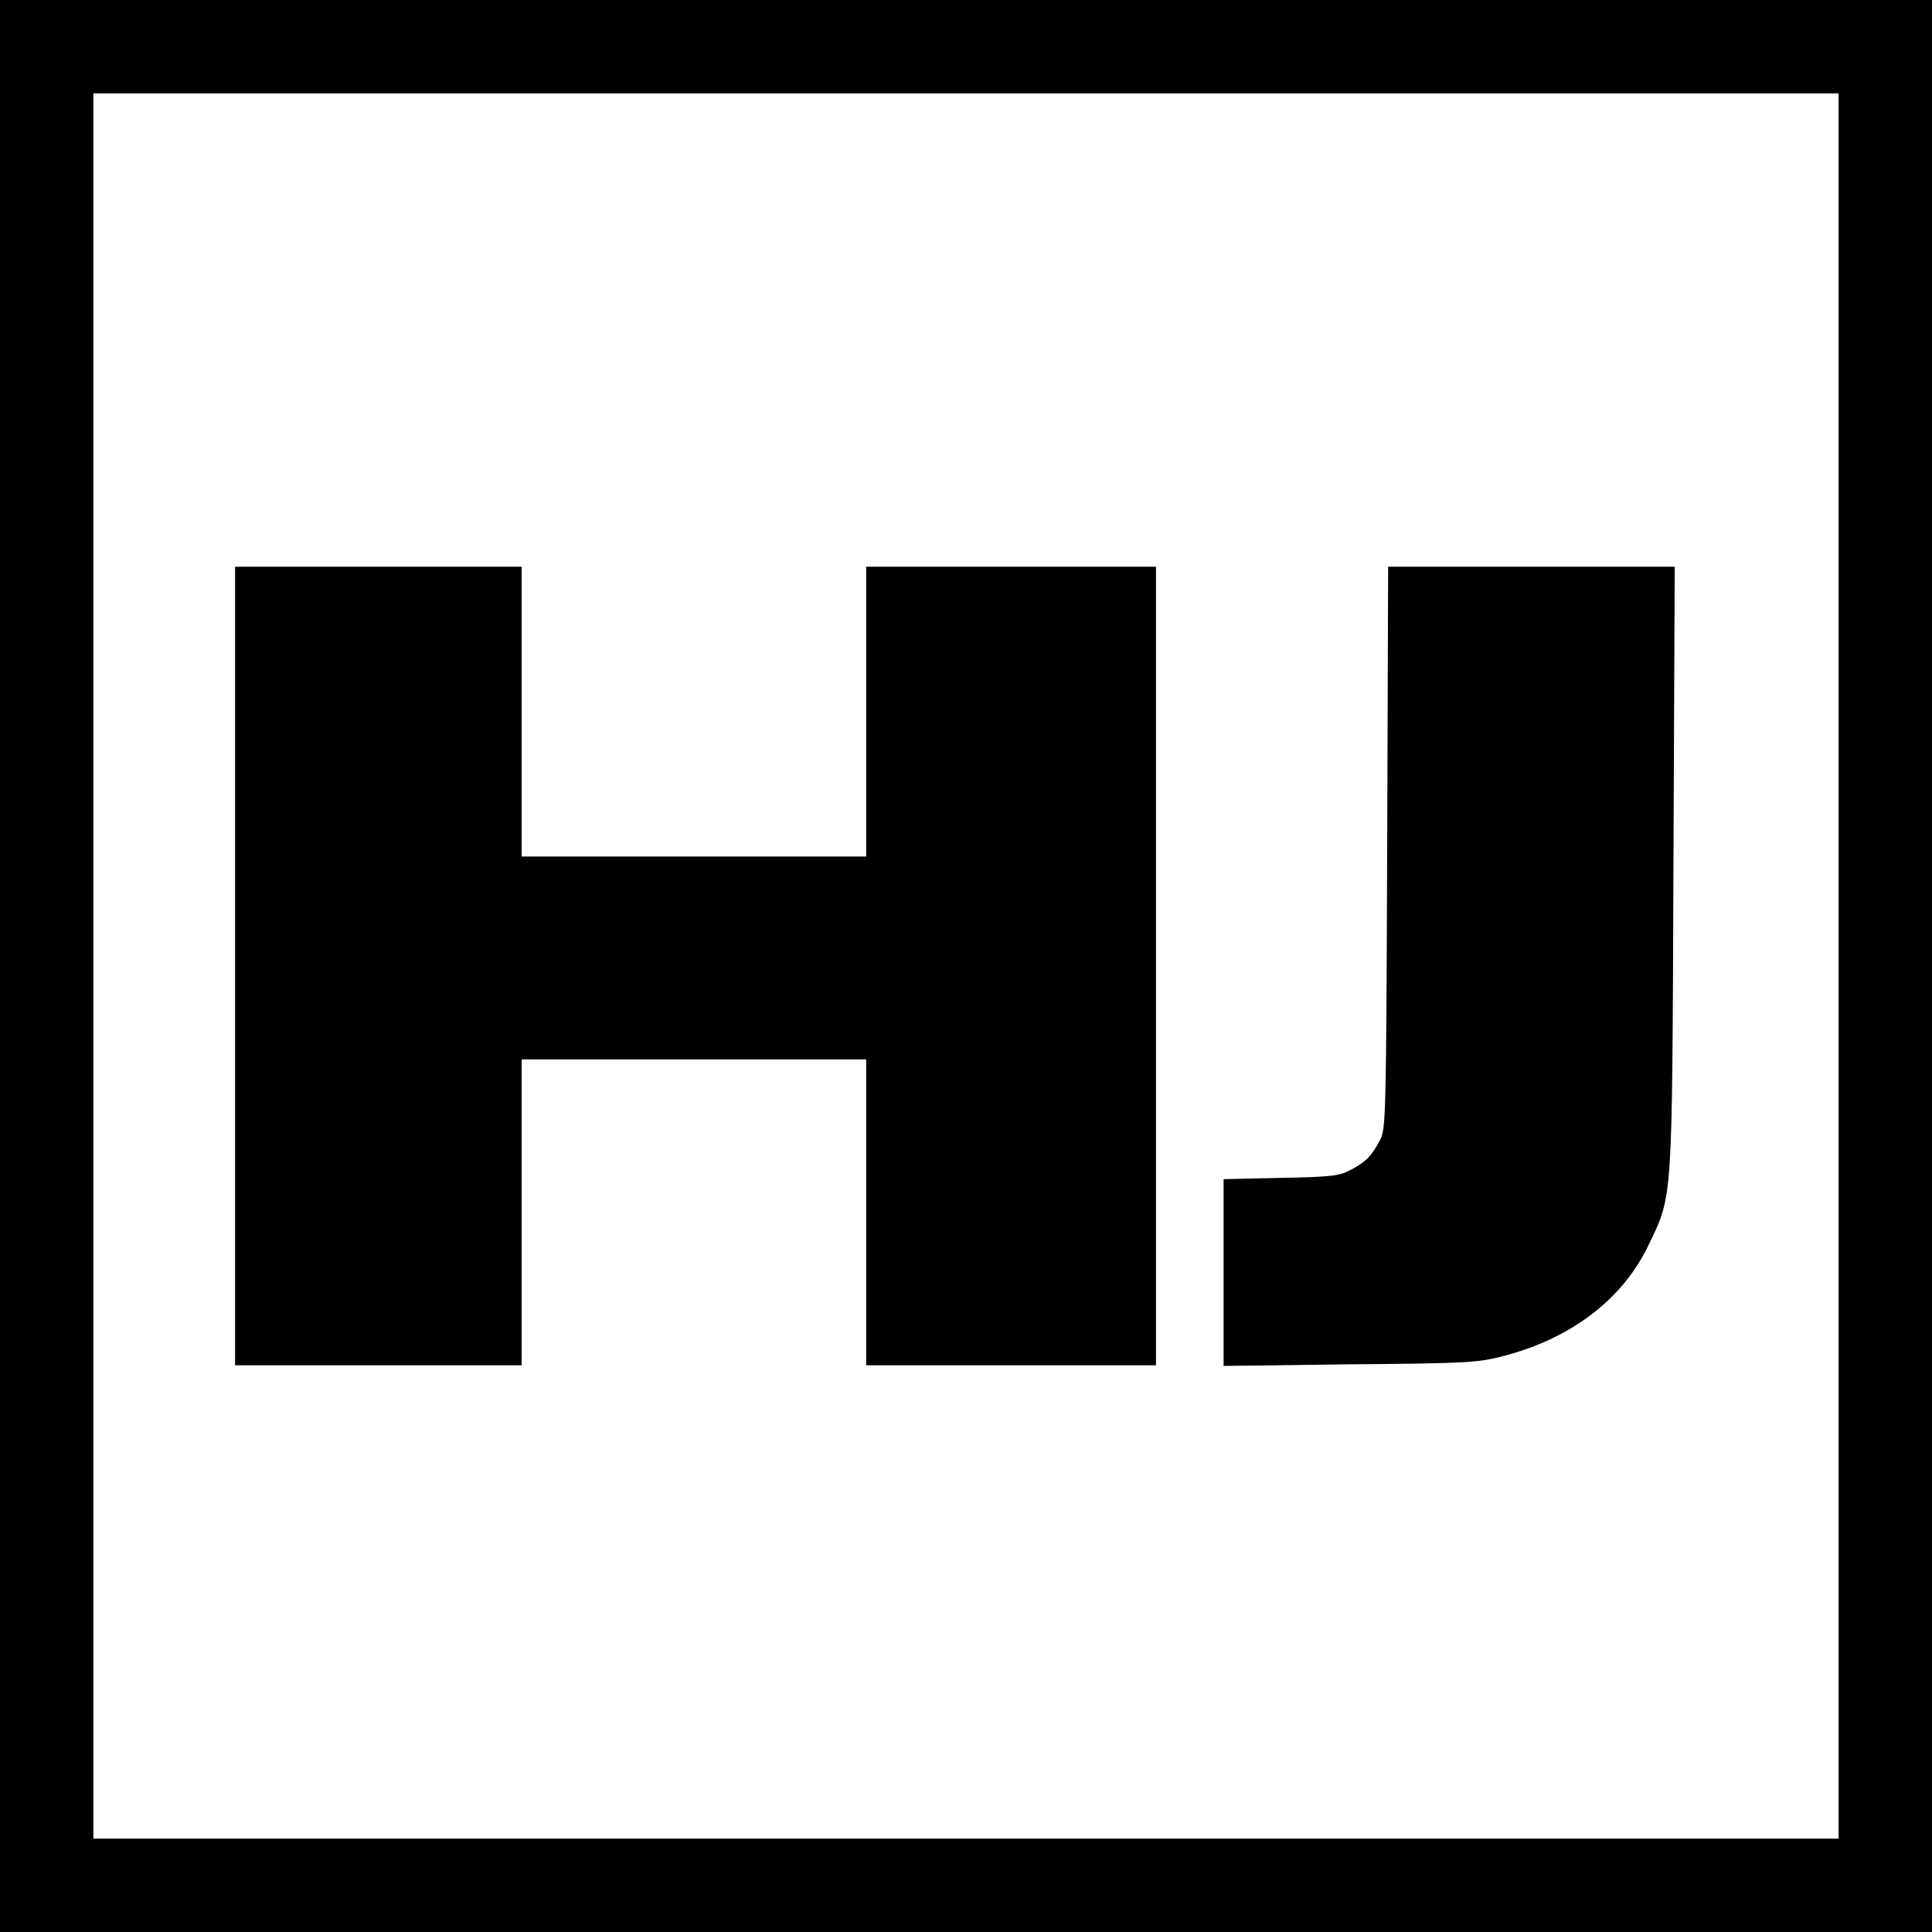
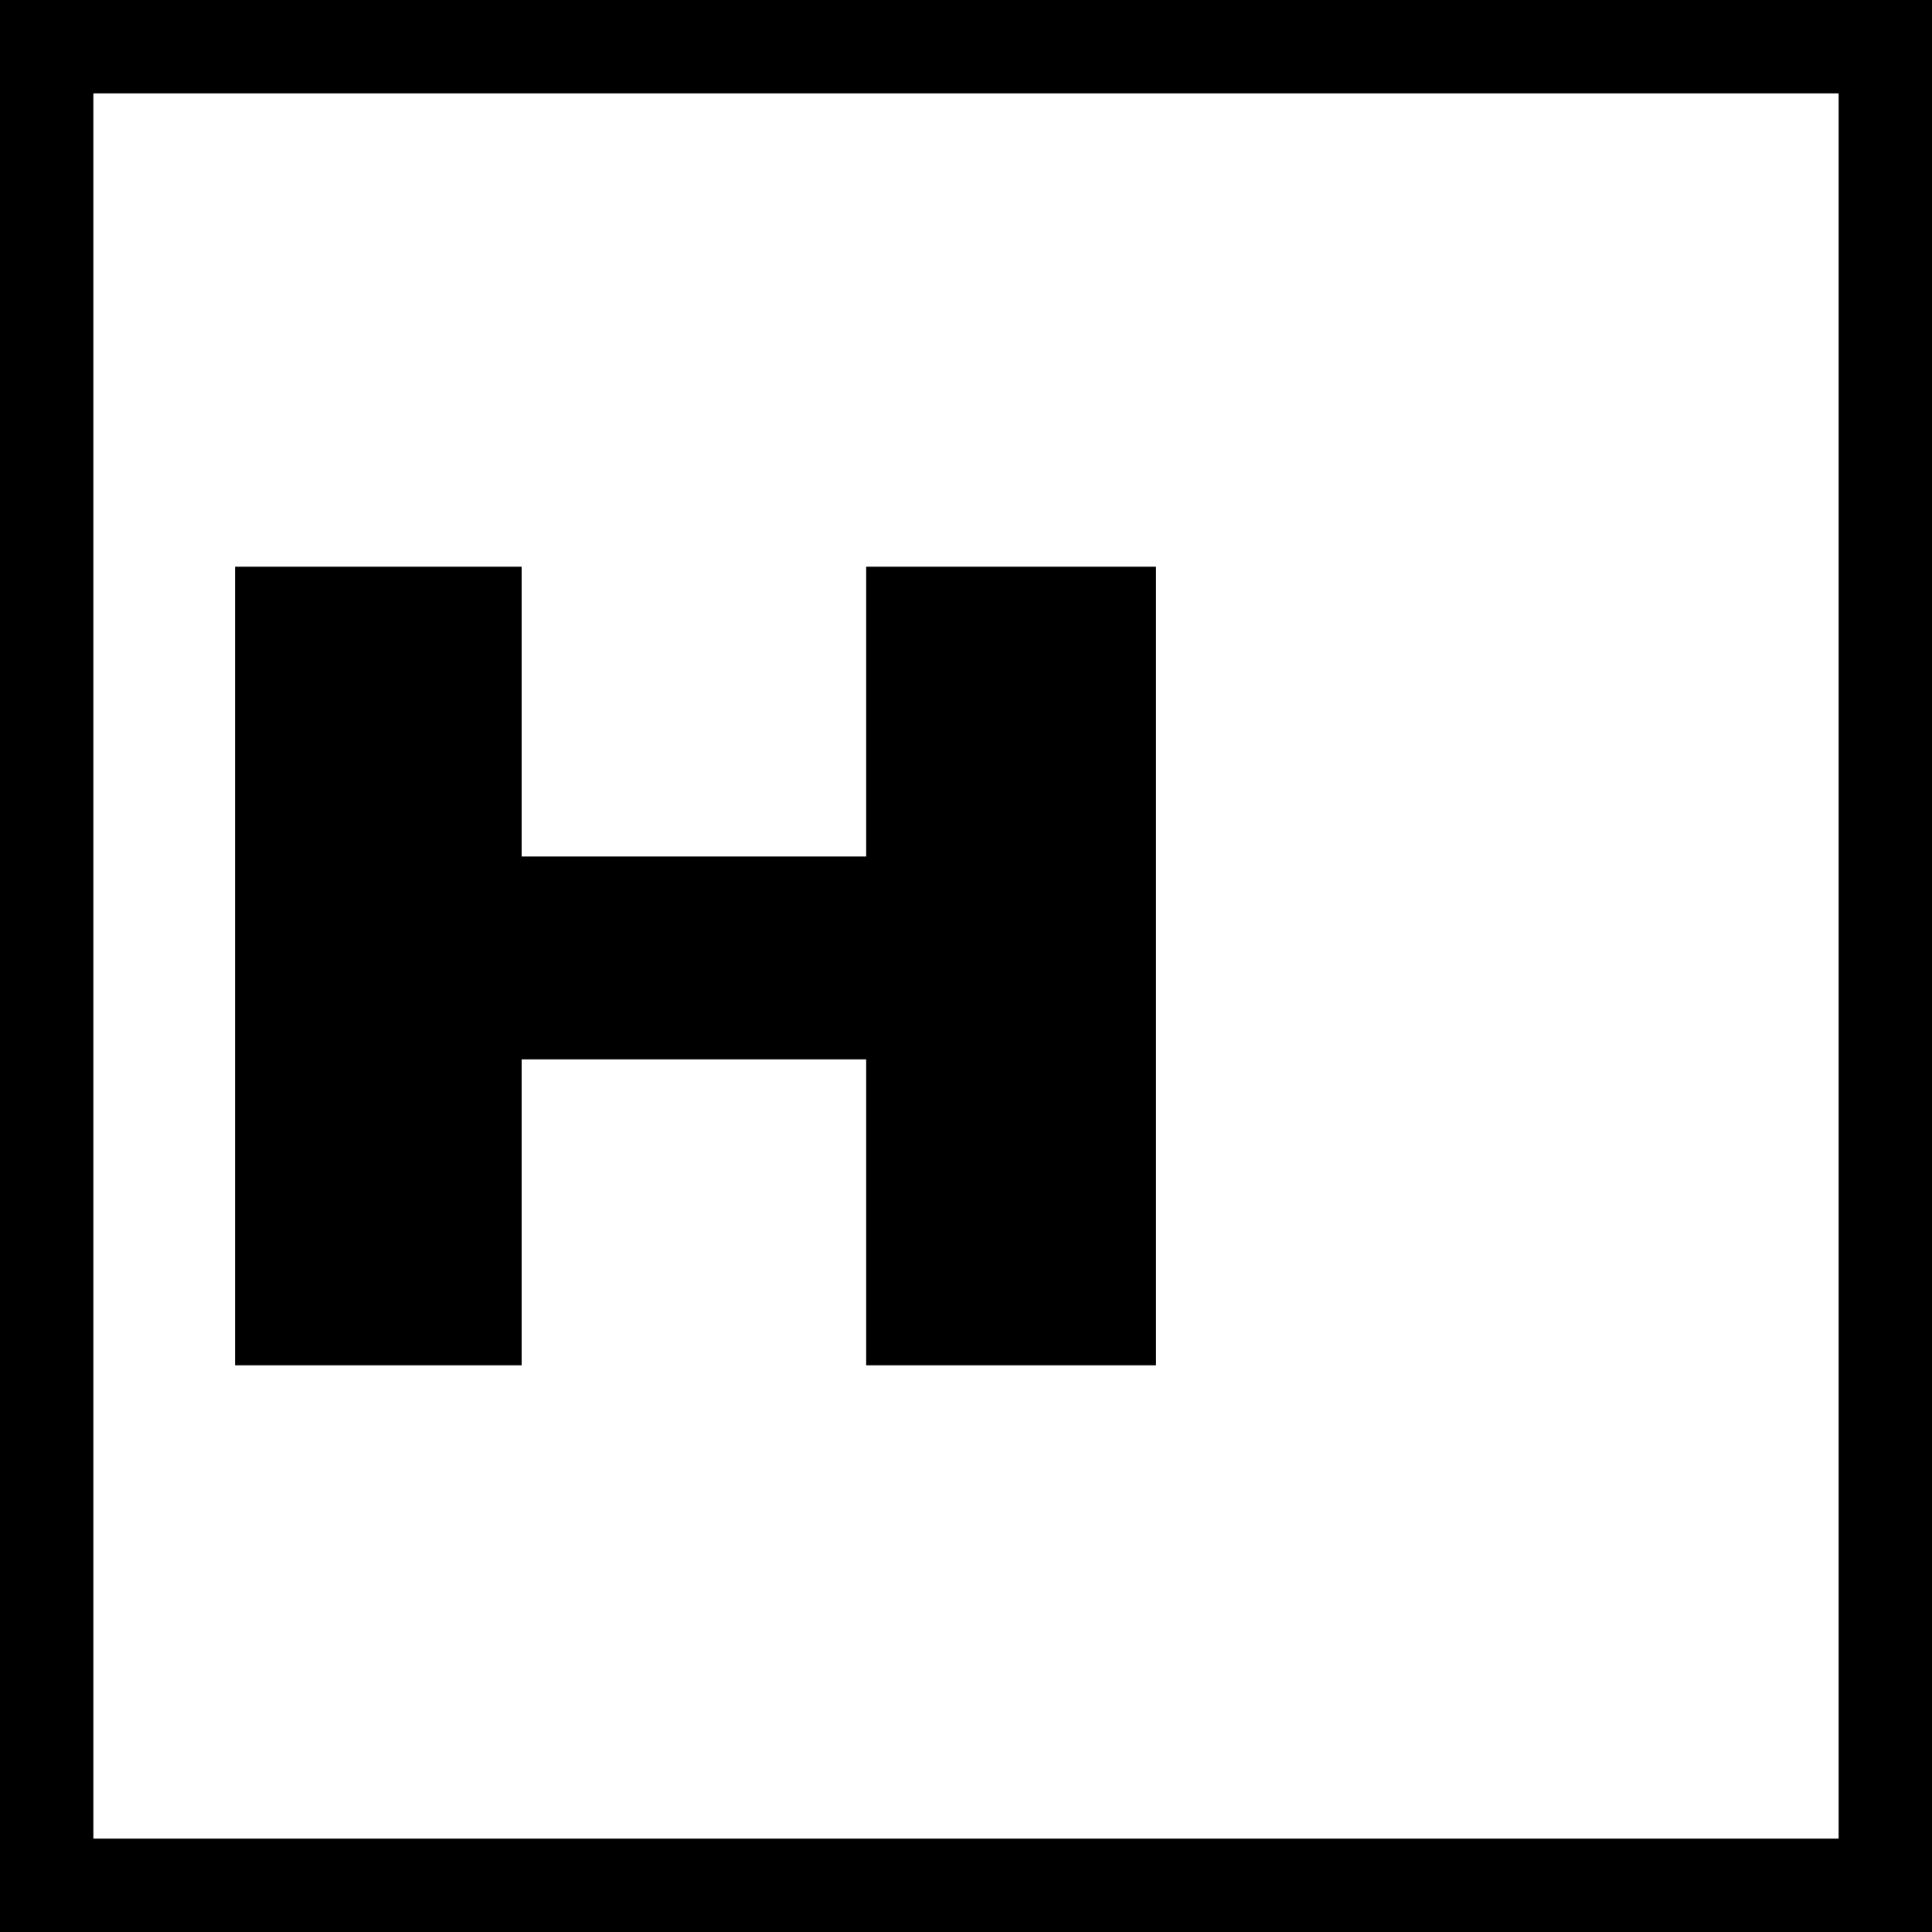
<svg xmlns="http://www.w3.org/2000/svg" version="1.0" width="600pt" height="600pt" viewBox="0 0 600 600" preserveAspectRatio="xMidYMid meet">
  <g transform="translate(0,600) scale(0.1,-0.1)" fill="#000000" stroke="none">
    <path d="M0 3000 l0 -3000 3000 0 3000 0 0 3000 0 3000 -3000 0 -3000 0 0 -3000z m5710 0 l0 -2710 -2710 0 -2710 0 0 2710 0 2710 2710 0 2710 0 0 -2710z" />
-     <path d="M730 3000 l0 -1240 445 0 445 0 0 475 0 475 535 0 535 0 0 -475 0 -475 450 0 450 0 0 1240 0 1240 -450 0 -450 0 0 -450 0 -450 -535 0 -535 0 0 450 0 450 -445 0 -445 0 0 -1240z" />
-     <path d="M4308 3368 c-3 -831 -4 -875 -22 -908 -26 -50 -45 -69 -91 -93 -35 -19 -60 -22 -217 -25 l-178 -4 0 -290 0 -290 393 5 c363 3 398 5 477 26 208 54 368 175 448 341 77 160 75 120 79 1173 l4 937 -445 0 -445 0 -3 -872z" />
+     <path d="M730 3000 l0 -1240 445 0 445 0 0 475 0 475 535 0 535 0 0 -475 0 -475 450 0 450 0 0 1240 0 1240 -450 0 -450 0 0 -450 0 -450 -535 0 -535 0 0 450 0 450 -445 0 -445 0 0 -1240" />
  </g>
</svg>